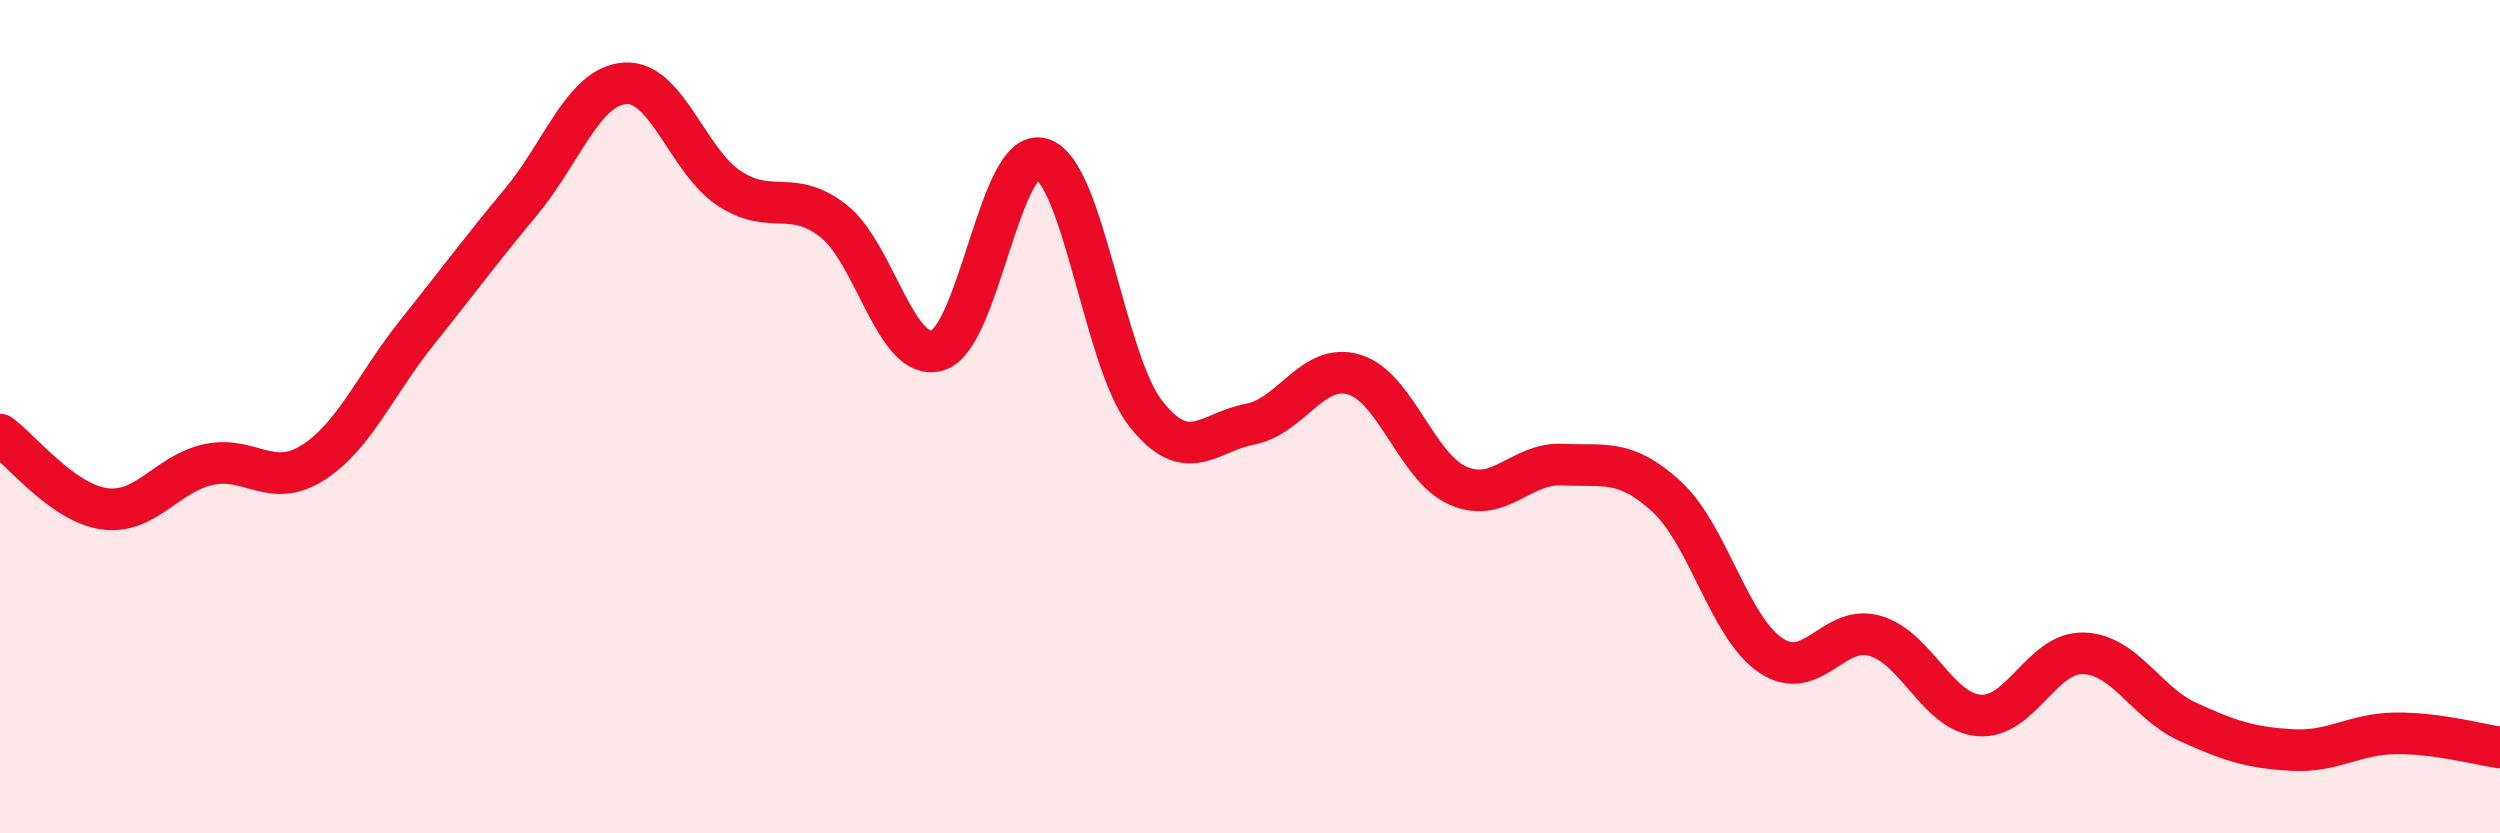
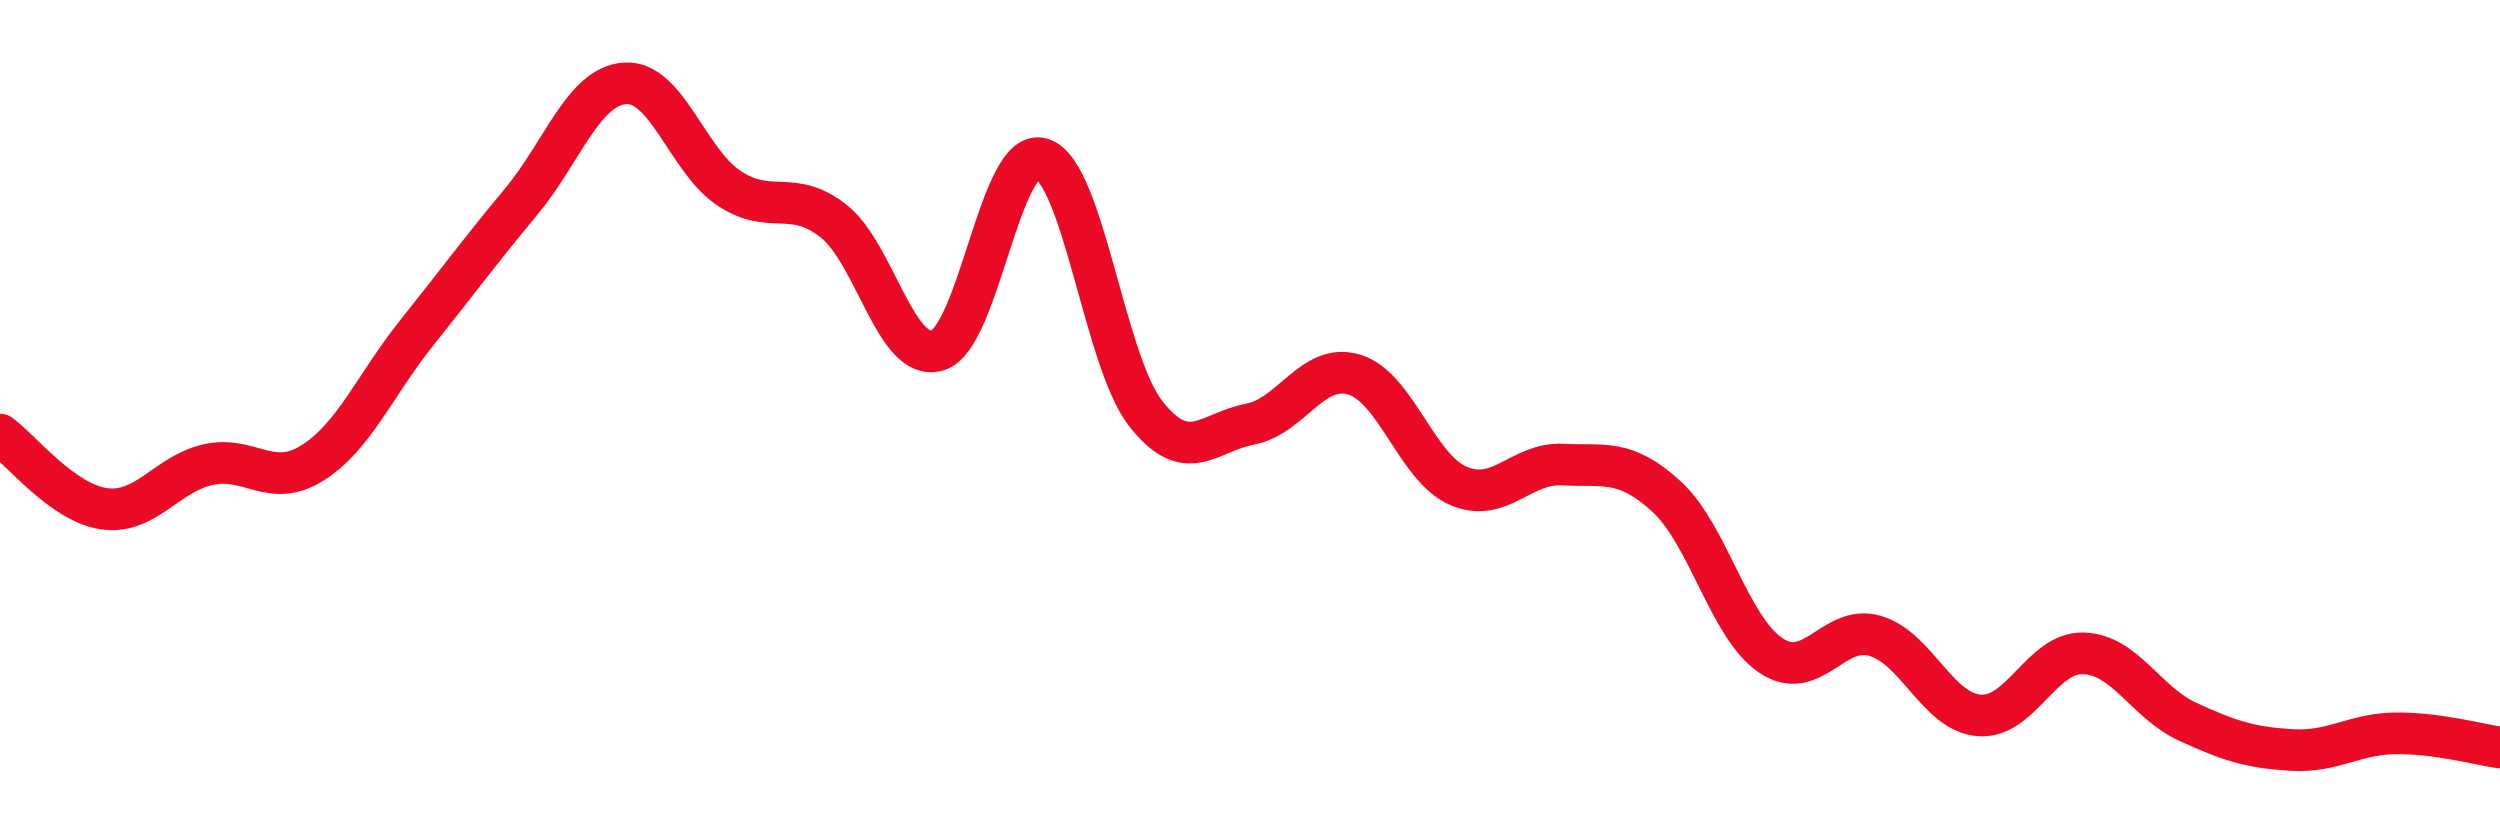
<svg xmlns="http://www.w3.org/2000/svg" width="60" height="20" viewBox="0 0 60 20">
-   <path d="M 0,10.43 C 0.5,10.79 1.5,12.07 2.5,12.21 C 3.5,12.35 4,11.37 5,11.15 C 6,10.93 6.5,11.74 7.5,11.11 C 8.5,10.48 9,9.24 10,7.99 C 11,6.74 11.5,6.05 12.5,4.85 C 13.5,3.65 14,2.07 15,2 C 16,1.93 16.5,3.86 17.5,4.52 C 18.5,5.18 19,4.52 20,5.3 C 21,6.08 21.5,8.71 22.5,8.41 C 23.5,8.11 24,3.51 25,3.81 C 26,4.11 26.5,8.66 27.5,9.93 C 28.5,11.2 29,10.37 30,10.18 C 31,9.99 31.5,8.69 32.5,8.99 C 33.5,9.29 34,11.23 35,11.66 C 36,12.09 36.5,11.1 37.5,11.15 C 38.5,11.2 39,11 40,11.92 C 41,12.84 41.5,15.06 42.5,15.73 C 43.5,16.4 44,14.97 45,15.26 C 46,15.55 46.5,17.09 47.5,17.17 C 48.5,17.25 49,15.65 50,15.68 C 51,15.71 51.5,16.86 52.5,17.32 C 53.5,17.78 54,17.94 55,18 C 56,18.06 56.5,17.61 57.5,17.6 C 58.5,17.59 59.5,17.87 60,17.94L60 20L0 20Z" fill="#EB0A25" opacity="0.1" stroke-linecap="round" stroke-linejoin="round" />
  <path d="M 0,10.43 C 0.5,10.79 1.5,12.07 2.5,12.21 C 3.5,12.35 4,11.37 5,11.15 C 6,10.93 6.5,11.74 7.5,11.11 C 8.5,10.48 9,9.24 10,7.99 C 11,6.74 11.5,6.05 12.5,4.85 C 13.5,3.65 14,2.07 15,2 C 16,1.93 16.5,3.86 17.5,4.52 C 18.5,5.18 19,4.52 20,5.3 C 21,6.08 21.5,8.71 22.5,8.41 C 23.5,8.11 24,3.51 25,3.81 C 26,4.11 26.5,8.66 27.5,9.93 C 28.5,11.2 29,10.37 30,10.18 C 31,9.99 31.5,8.69 32.5,8.99 C 33.5,9.29 34,11.23 35,11.66 C 36,12.09 36.5,11.1 37.5,11.15 C 38.5,11.2 39,11 40,11.92 C 41,12.84 41.5,15.06 42.5,15.73 C 43.5,16.4 44,14.97 45,15.26 C 46,15.55 46.5,17.09 47.5,17.17 C 48.5,17.25 49,15.65 50,15.68 C 51,15.71 51.5,16.86 52.5,17.32 C 53.5,17.78 54,17.94 55,18 C 56,18.06 56.5,17.61 57.5,17.6 C 58.5,17.59 59.5,17.87 60,17.94" stroke="#EB0A25" stroke-width="1" fill="none" stroke-linecap="round" stroke-linejoin="round" />
</svg>